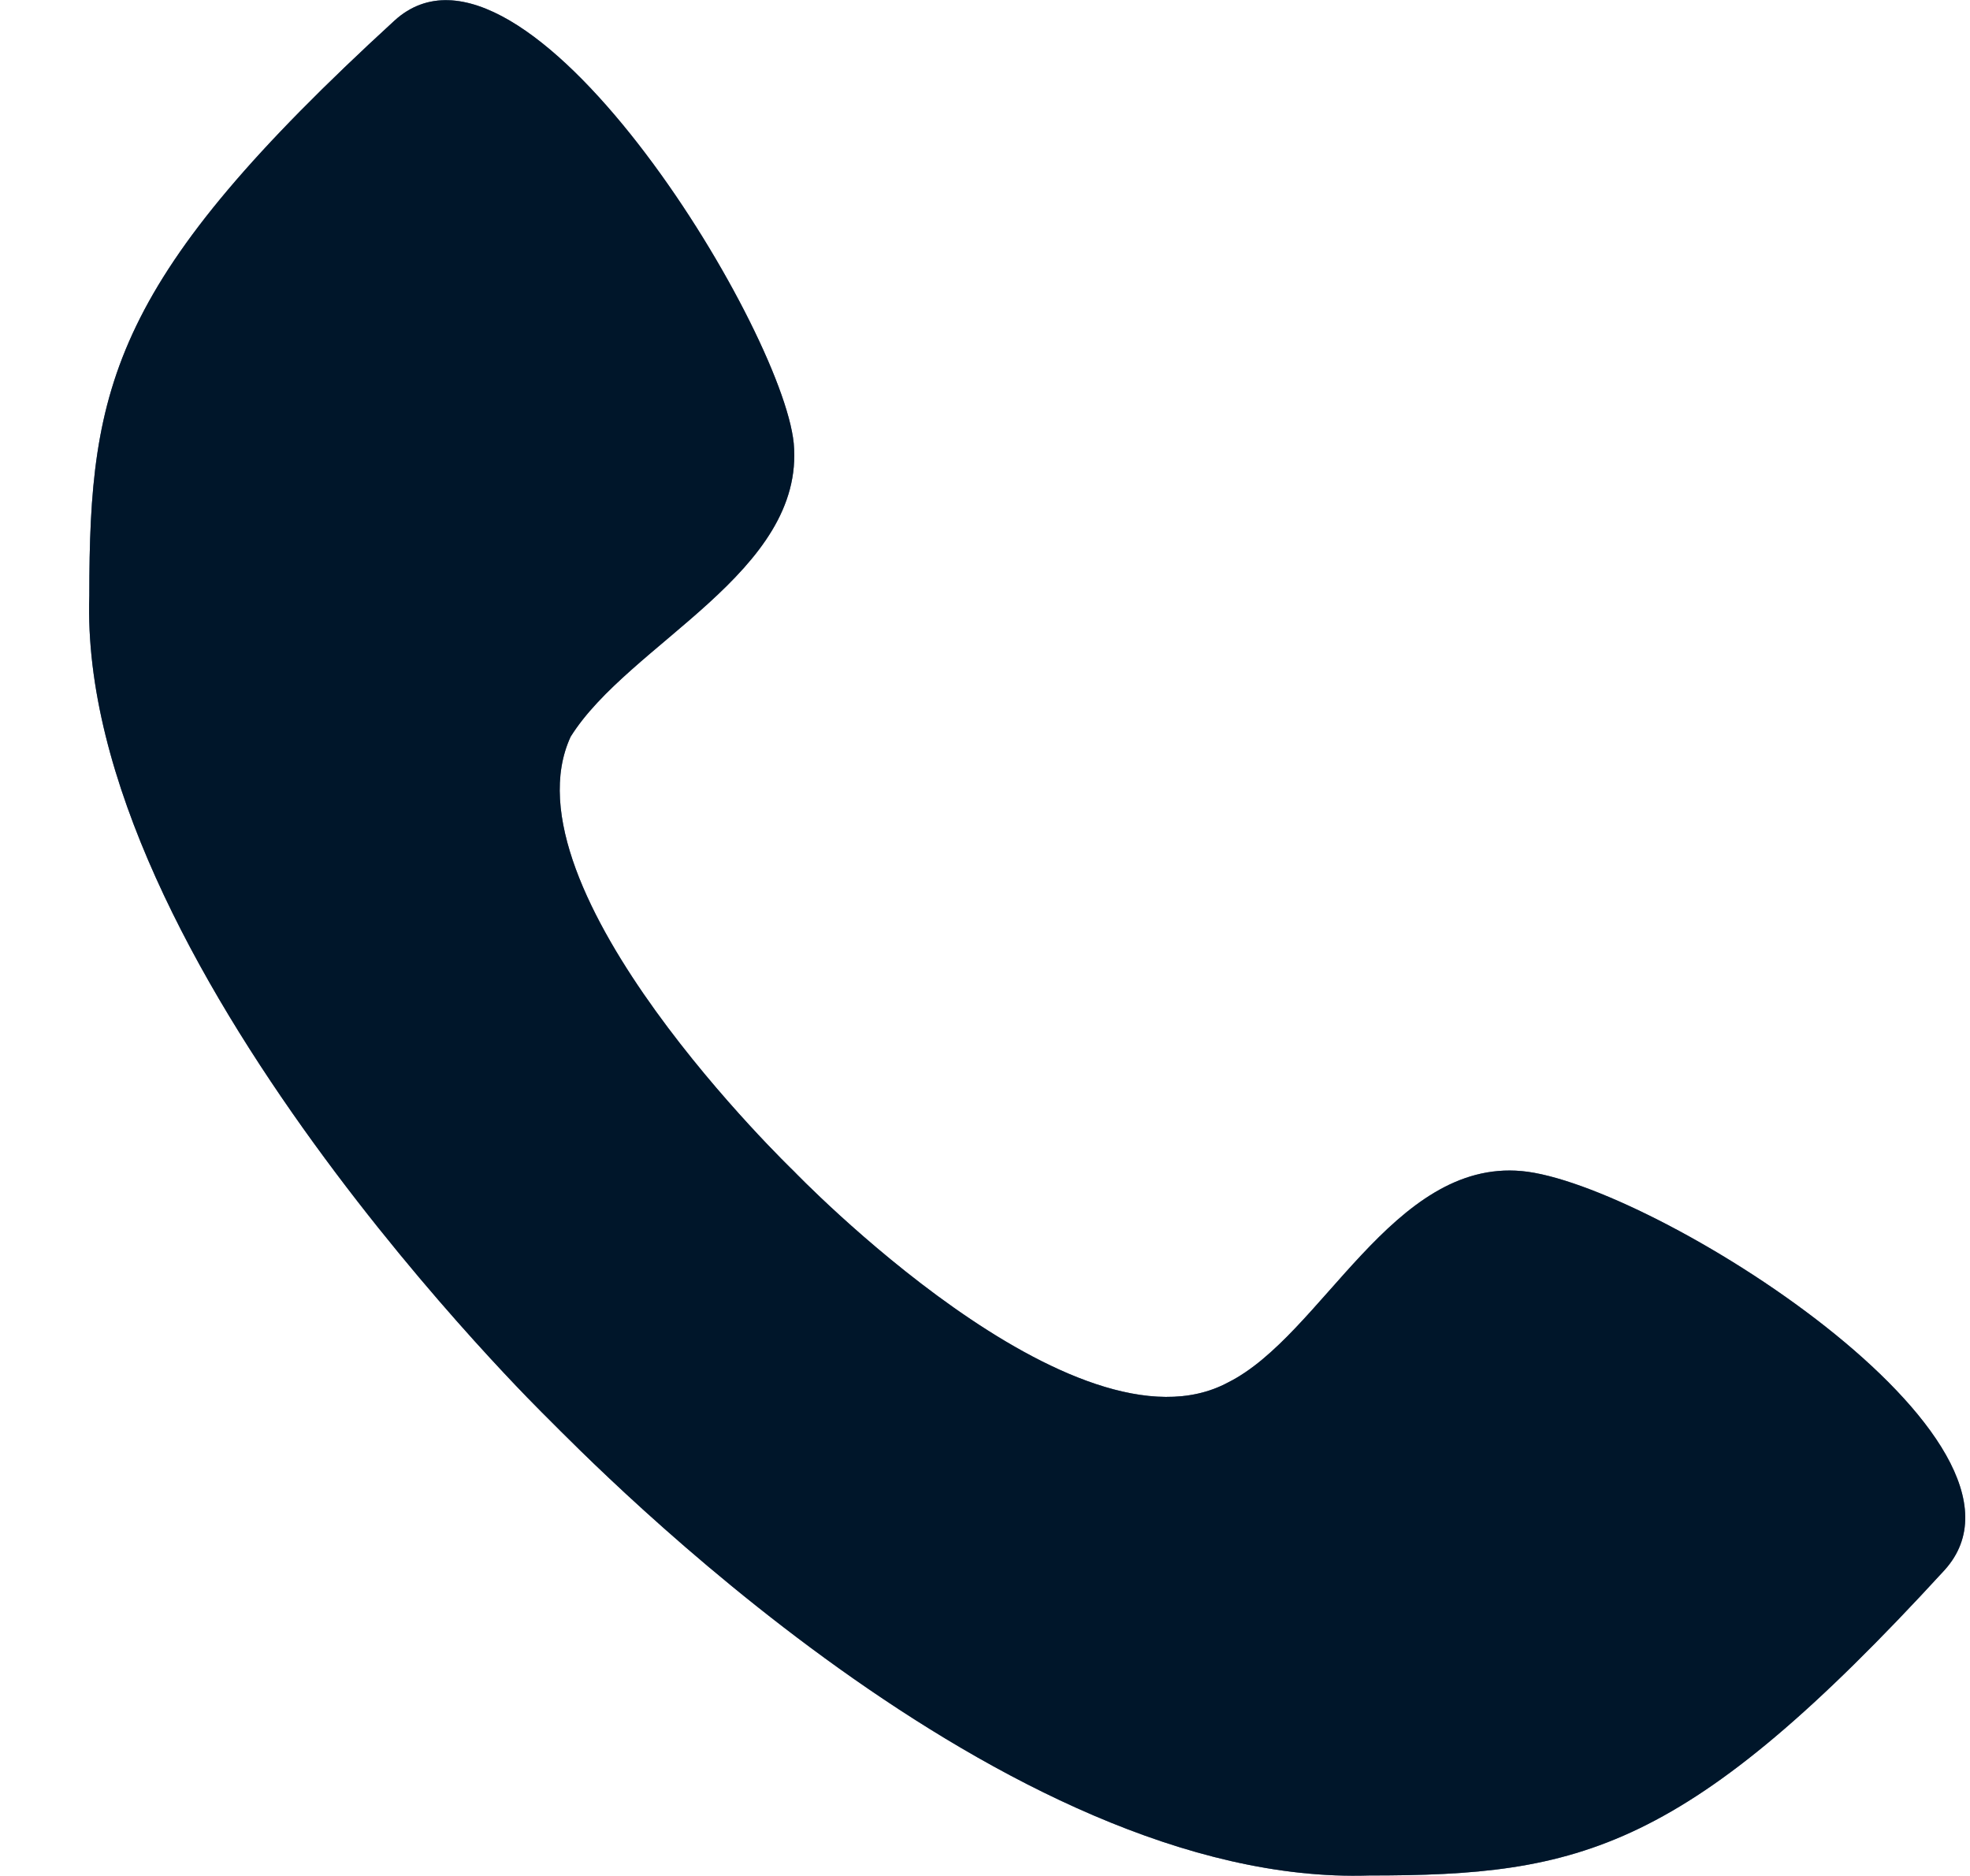
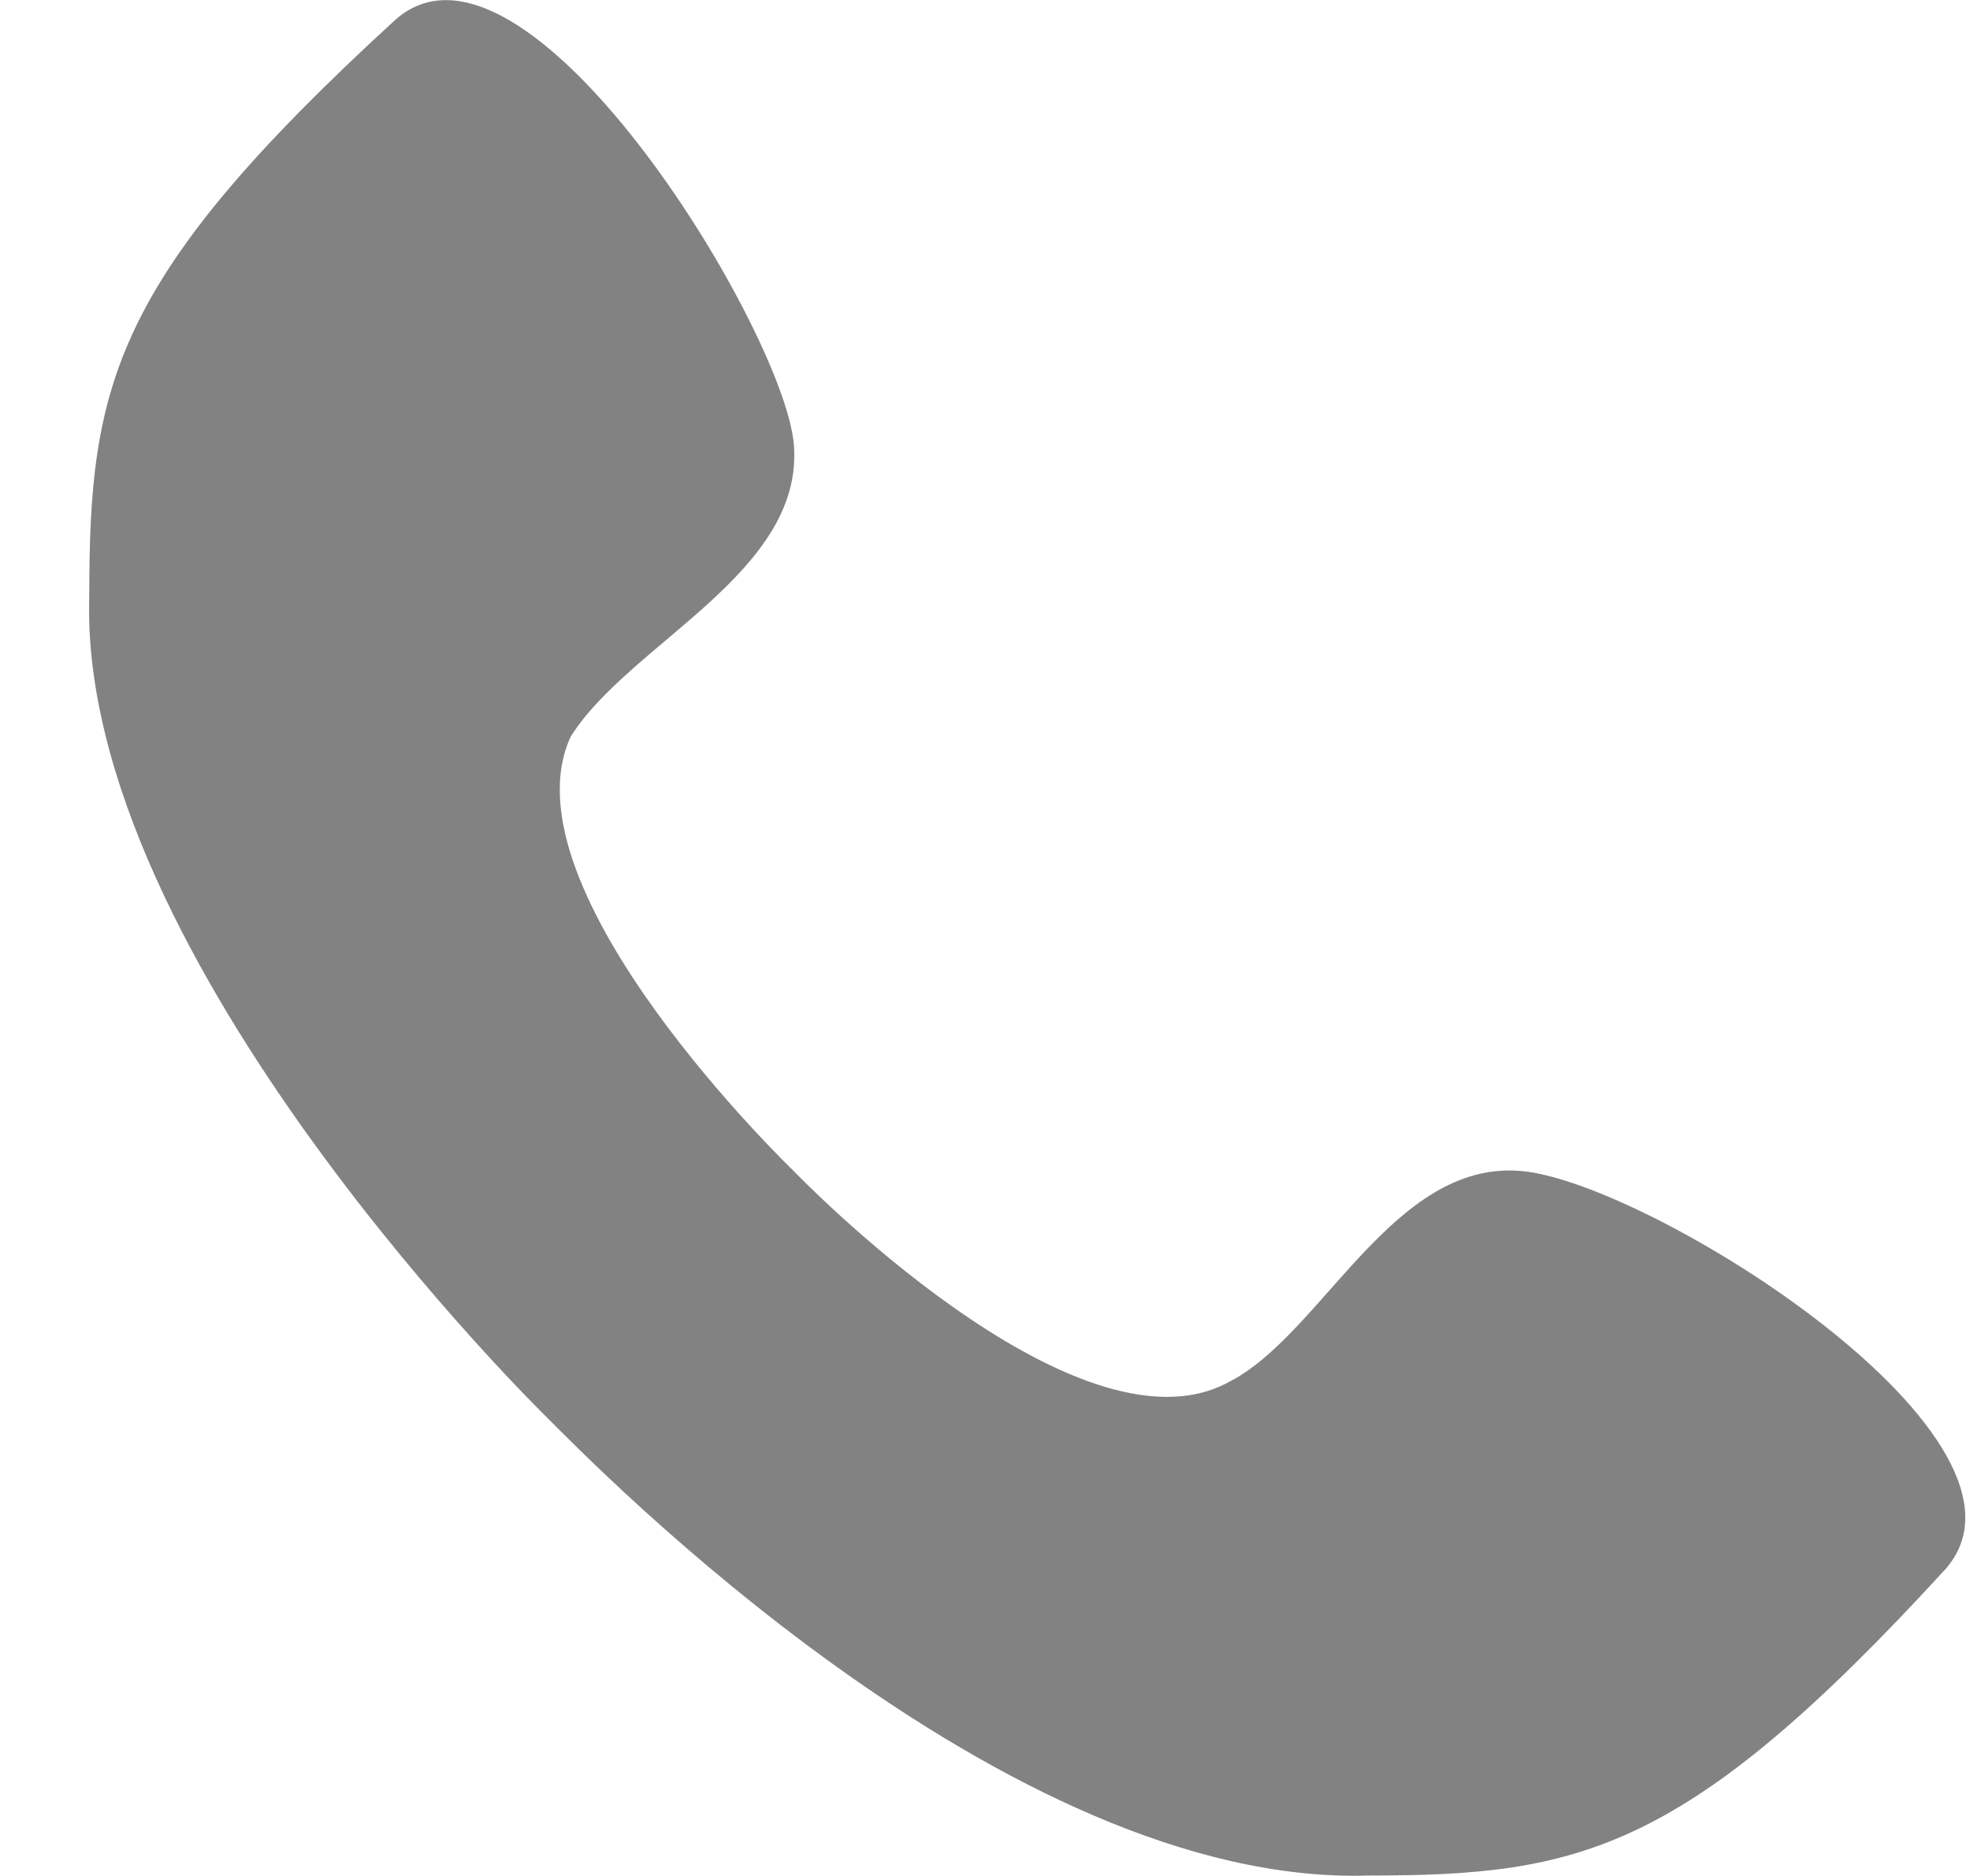
<svg xmlns="http://www.w3.org/2000/svg" width="21" height="20" viewBox="0 0 21 20" fill="none">
-   <path d="M16.221 12.485C14.844 12.36 14.093 14.237 13.092 14.738C11.465 15.614 8.461 12.485 8.461 12.485C8.461 12.485 5.332 9.481 6.083 7.854C6.709 6.853 8.586 6.102 8.461 4.725C8.336 3.474 5.582 -1.032 4.206 0.219C1.202 2.973 0.952 4.099 0.952 6.352C0.826 10.232 5.833 15.114 5.833 15.114C6.333 15.614 10.714 20.12 14.594 19.995C16.847 19.995 17.973 19.744 20.727 16.741C21.979 15.364 17.598 12.61 16.221 12.485Z" fill="#003466" />
-   <path d="M16.221 12.485C14.844 12.36 14.093 14.237 13.092 14.738C11.465 15.614 8.461 12.485 8.461 12.485C8.461 12.485 5.332 9.481 6.083 7.854C6.709 6.853 8.586 6.102 8.461 4.725C8.336 3.474 5.582 -1.032 4.206 0.219C1.202 2.973 0.952 4.099 0.952 6.352C0.826 10.232 5.833 15.114 5.833 15.114C6.333 15.614 10.714 20.12 14.594 19.995C16.847 19.995 17.973 19.744 20.727 16.741C21.979 15.364 17.598 12.61 16.221 12.485Z" fill="black" fill-opacity="0.2" />
  <path d="M16.221 12.485C14.844 12.36 14.093 14.237 13.092 14.738C11.465 15.614 8.461 12.485 8.461 12.485C8.461 12.485 5.332 9.481 6.083 7.854C6.709 6.853 8.586 6.102 8.461 4.725C8.336 3.474 5.582 -1.032 4.206 0.219C1.202 2.973 0.952 4.099 0.952 6.352C0.826 10.232 5.833 15.114 5.833 15.114C6.333 15.614 10.714 20.12 14.594 19.995C16.847 19.995 17.973 19.744 20.727 16.741C21.979 15.364 17.598 12.61 16.221 12.485Z" fill="black" fill-opacity="0.2" />
  <path d="M16.221 12.485C14.844 12.36 14.093 14.237 13.092 14.738C11.465 15.614 8.461 12.485 8.461 12.485C8.461 12.485 5.332 9.481 6.083 7.854C6.709 6.853 8.586 6.102 8.461 4.725C8.336 3.474 5.582 -1.032 4.206 0.219C1.202 2.973 0.952 4.099 0.952 6.352C0.826 10.232 5.833 15.114 5.833 15.114C6.333 15.614 10.714 20.12 14.594 19.995C16.847 19.995 17.973 19.744 20.727 16.741C21.979 15.364 17.598 12.61 16.221 12.485Z" fill="black" fill-opacity="0.2" />
  <path d="M16.221 12.485C14.844 12.36 14.093 14.237 13.092 14.738C11.465 15.614 8.461 12.485 8.461 12.485C8.461 12.485 5.332 9.481 6.083 7.854C6.709 6.853 8.586 6.102 8.461 4.725C8.336 3.474 5.582 -1.032 4.206 0.219C1.202 2.973 0.952 4.099 0.952 6.352C0.826 10.232 5.833 15.114 5.833 15.114C6.333 15.614 10.714 20.12 14.594 19.995C16.847 19.995 17.973 19.744 20.727 16.741C21.979 15.364 17.598 12.61 16.221 12.485Z" fill="black" fill-opacity="0.2" />
</svg>